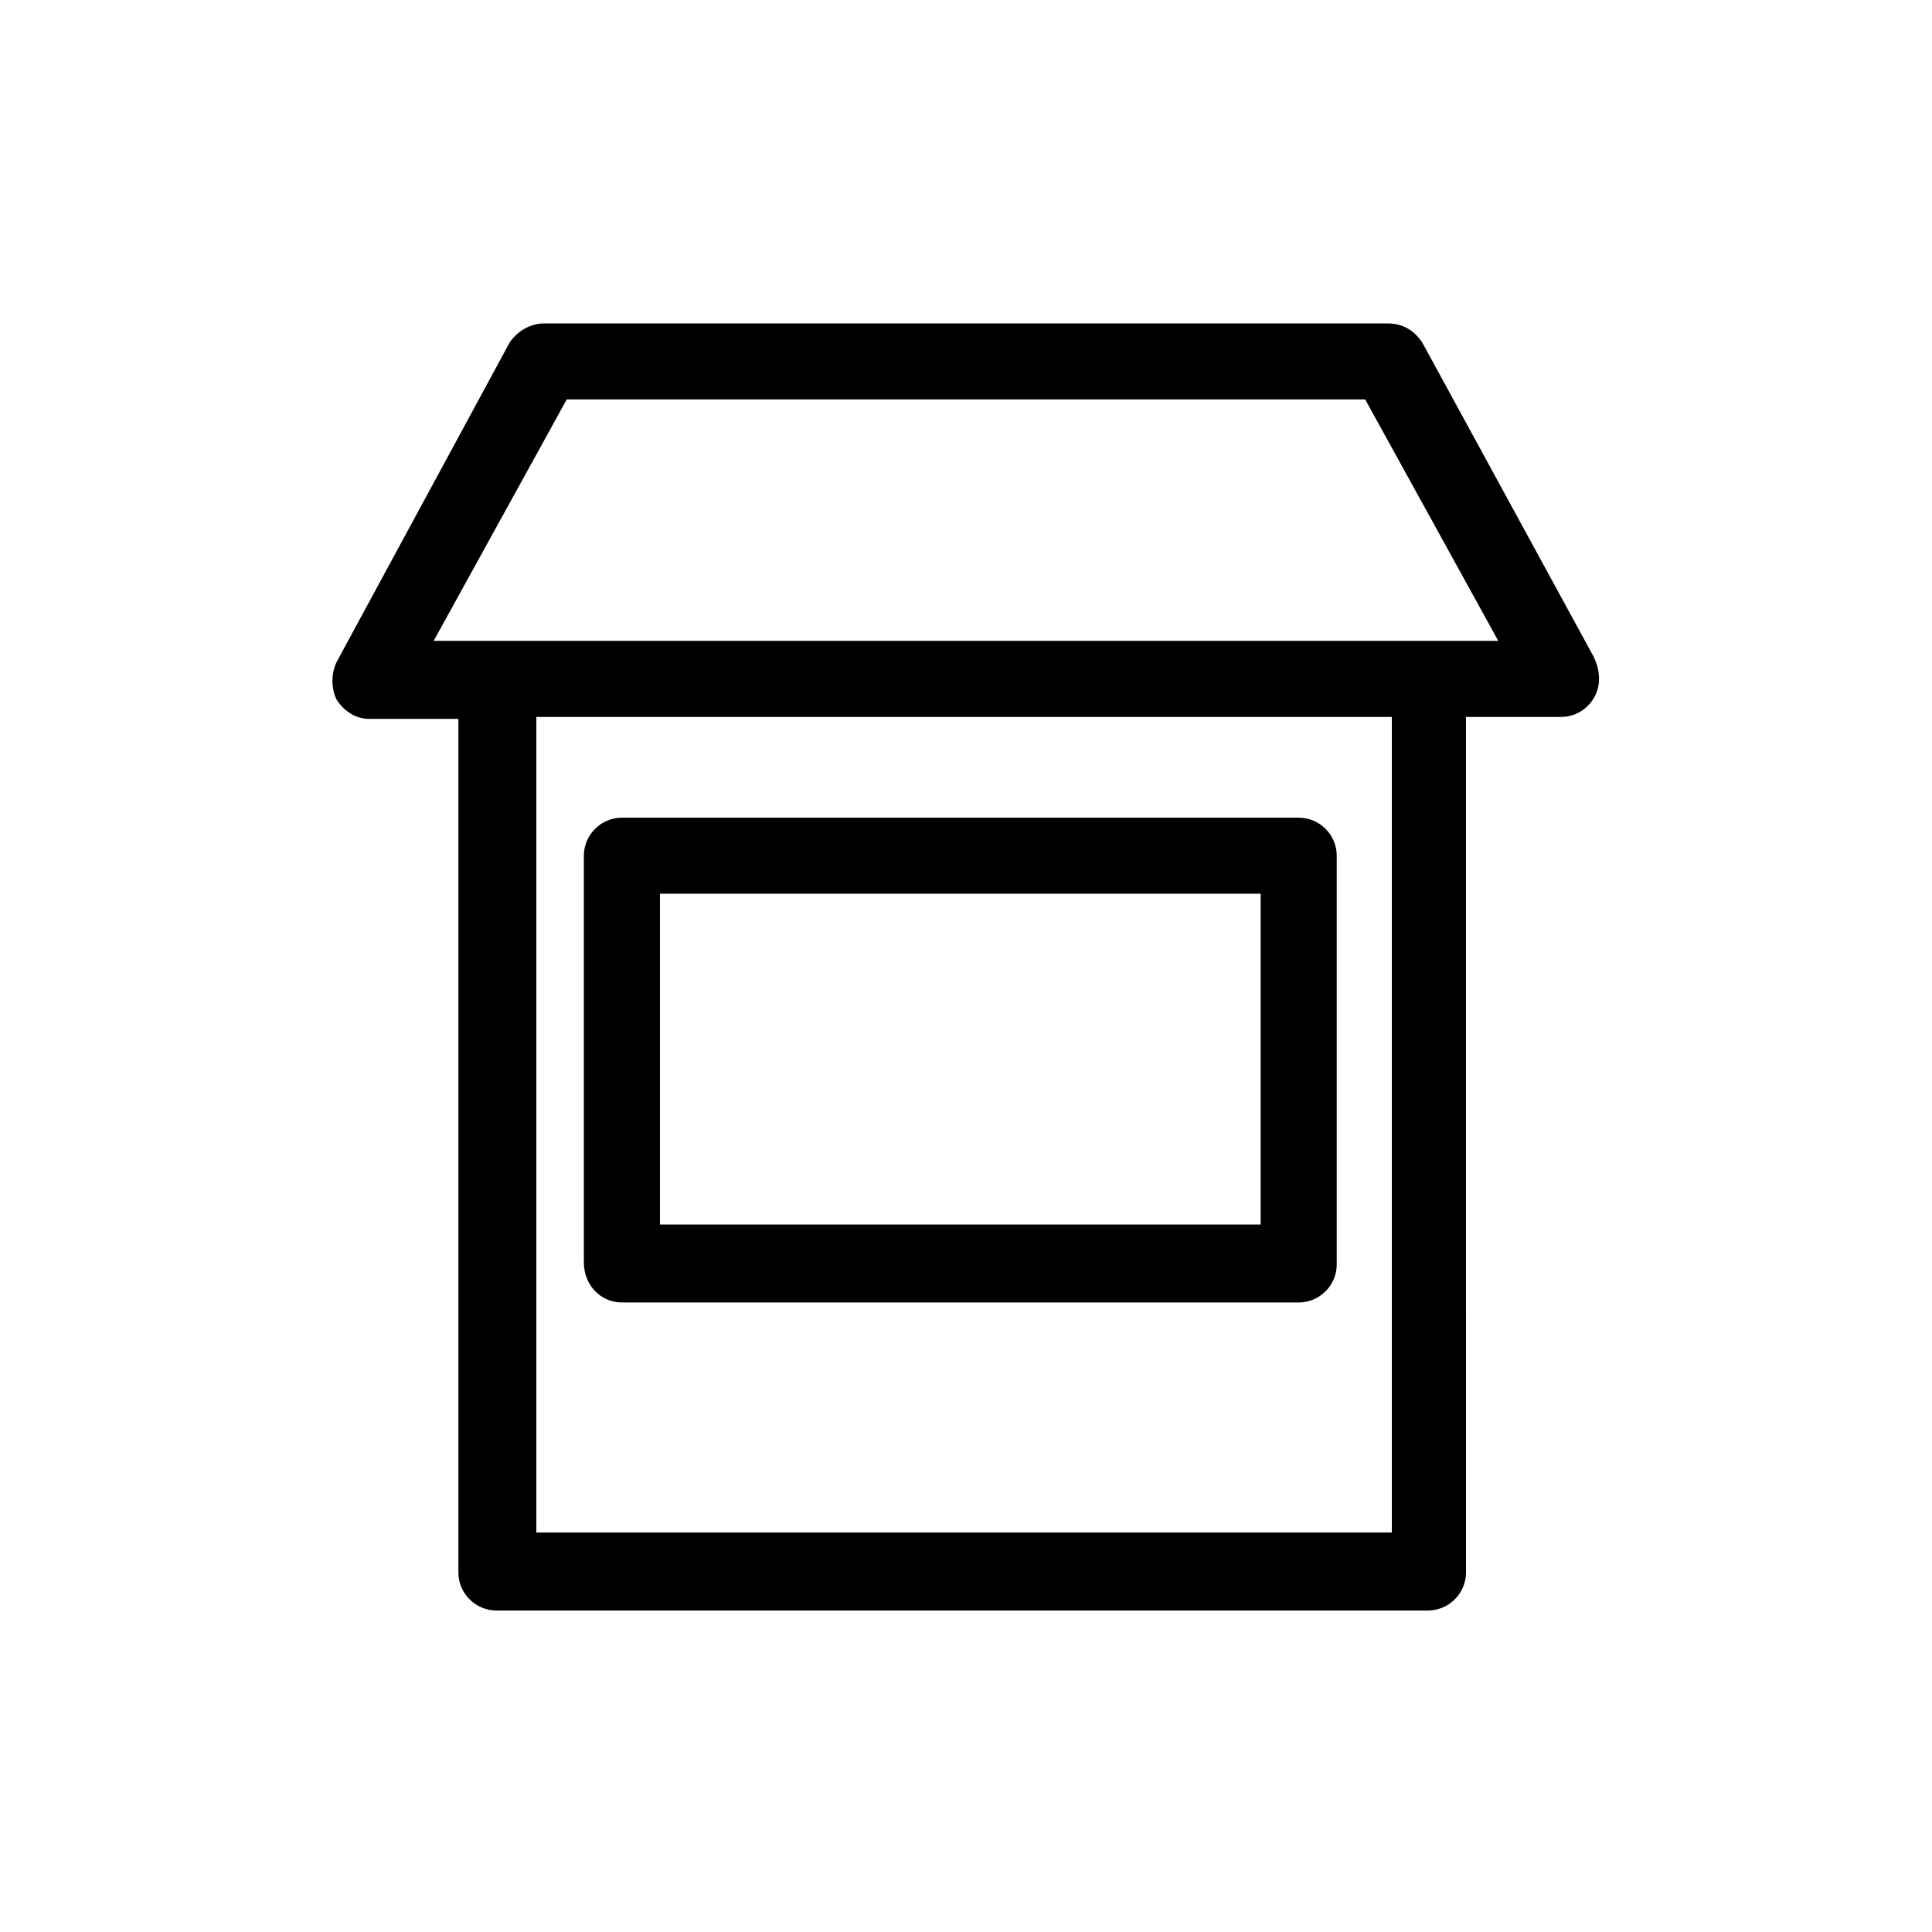
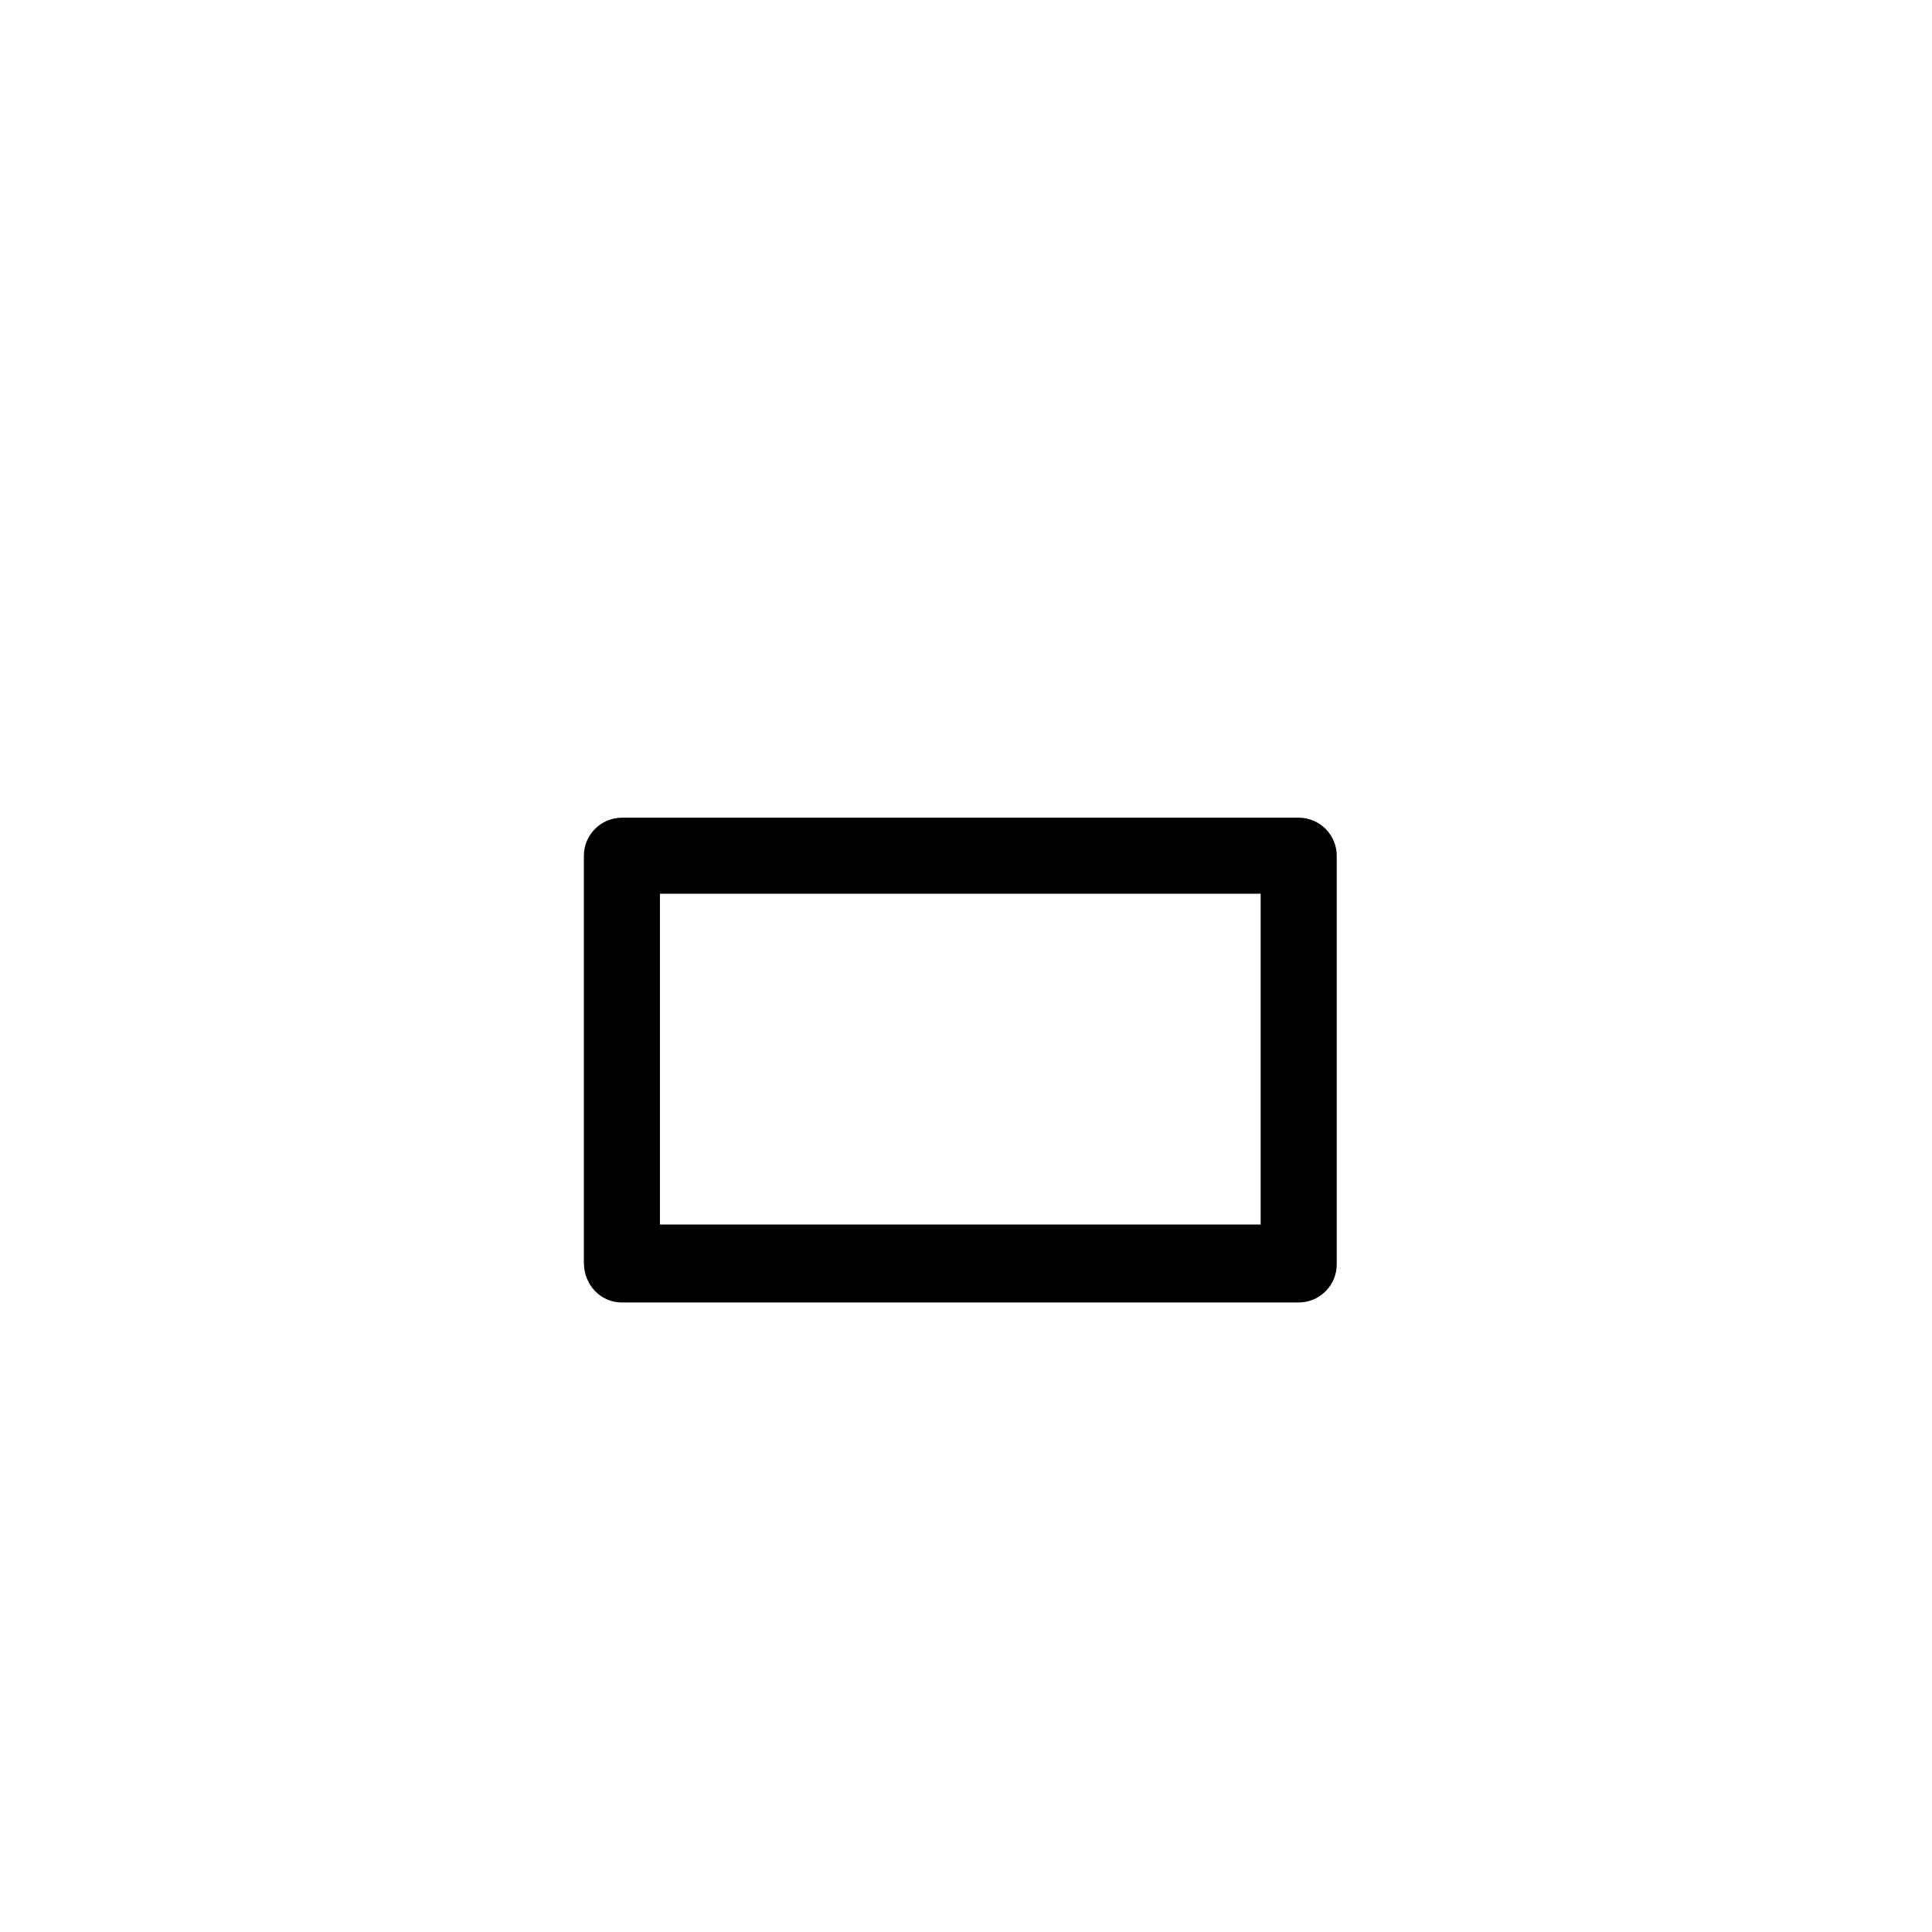
<svg xmlns="http://www.w3.org/2000/svg" fill="#000000" width="800px" height="800px" version="1.1" viewBox="144 144 512 512">
  <g>
-     <path d="m566.25 317.88-45.344-83.129c-2.016-3.023-5.039-5.039-9.07-5.039h-223.69c-3.527 0-7.055 2.016-9.07 5.039l-45.844 84.641c-1.512 3.023-1.512 7.055 0 10.078 2.016 3.023 5.039 5.039 8.566 5.039h23.68v226.21c0 5.543 4.535 10.078 10.078 10.078h246.87c5.543 0 10.078-4.535 10.078-10.078l-0.008-226.72h25.191c5.543 0 10.078-4.535 10.078-10.078-0.004-2.016-0.508-4.027-1.516-6.043zm-53.402 232.25h-226.71v-216.13h226.71zm10.078-236.29h-264l35.266-63.984h211.6l35.266 63.984z" />
    <path d="m308.81 489.17h179.36c5.543 0 10.078-4.535 10.078-10.078v-108.32c0-5.543-4.535-10.078-10.078-10.078l-179.36 0.004c-5.543 0-10.078 4.535-10.078 10.078v107.82c0.004 6.039 4.535 10.574 10.078 10.574zm10.078-108.32h159.2v87.664l-159.2-0.004z" />
  </g>
</svg>